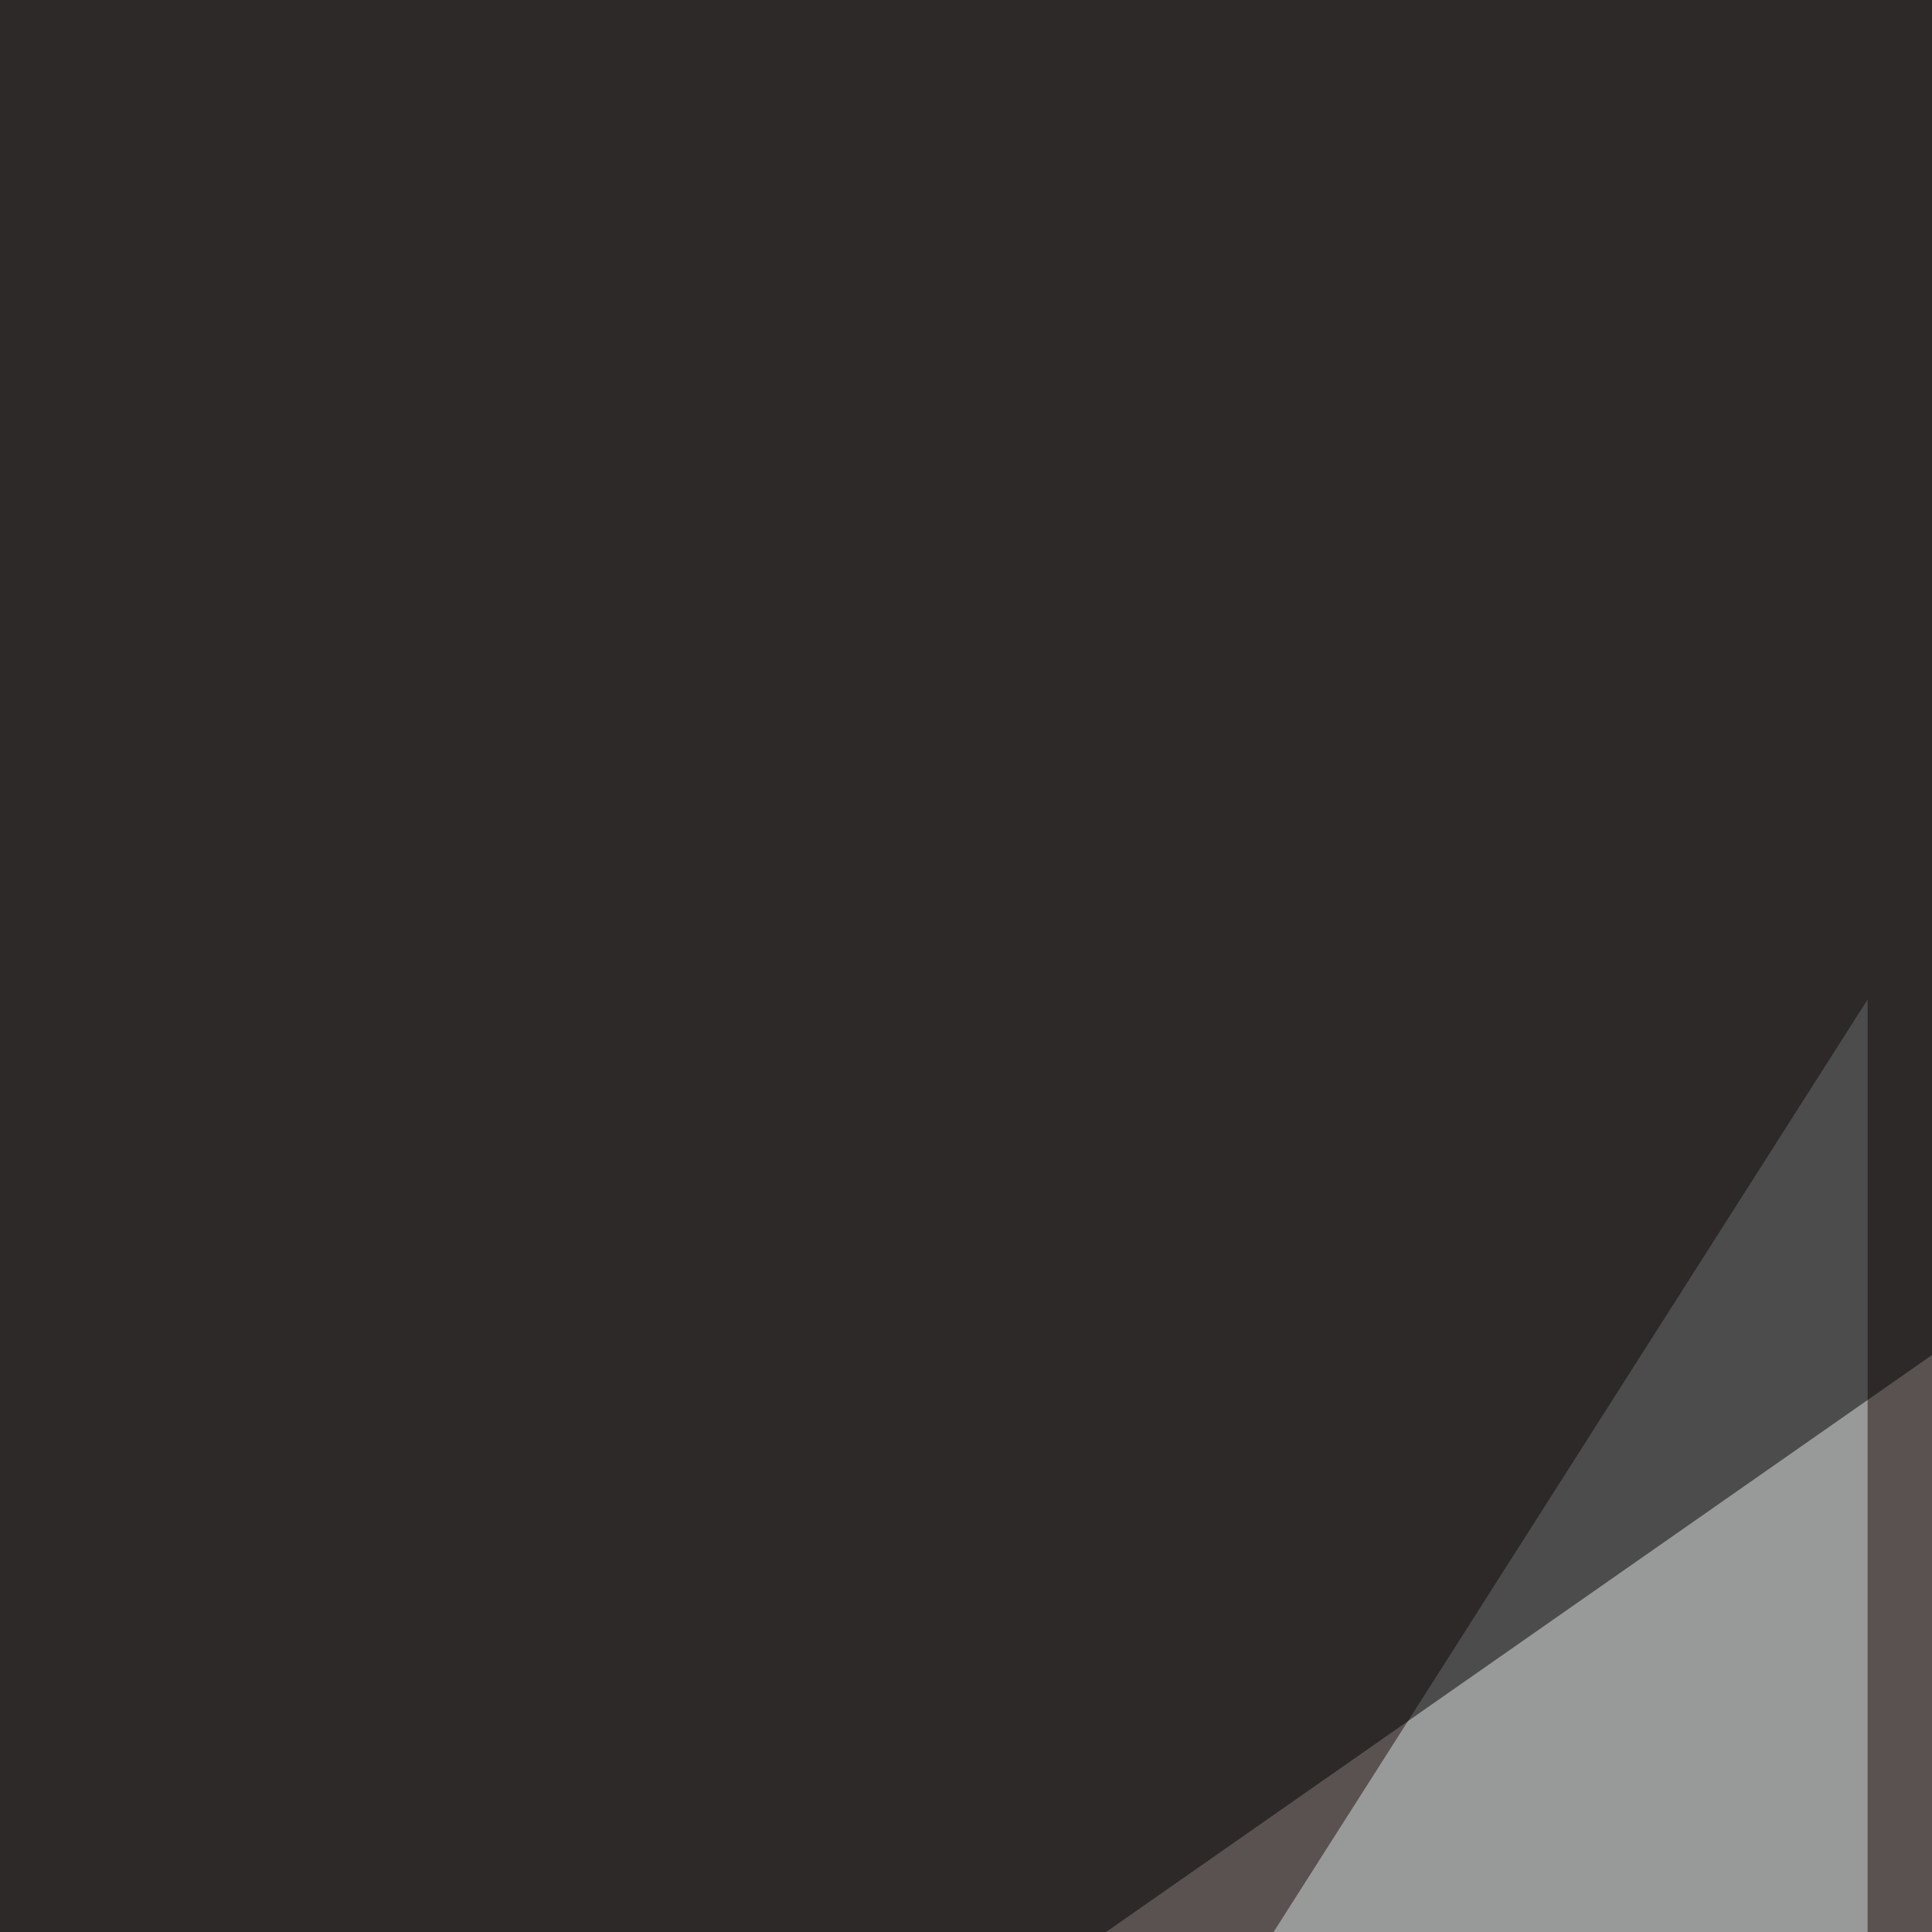
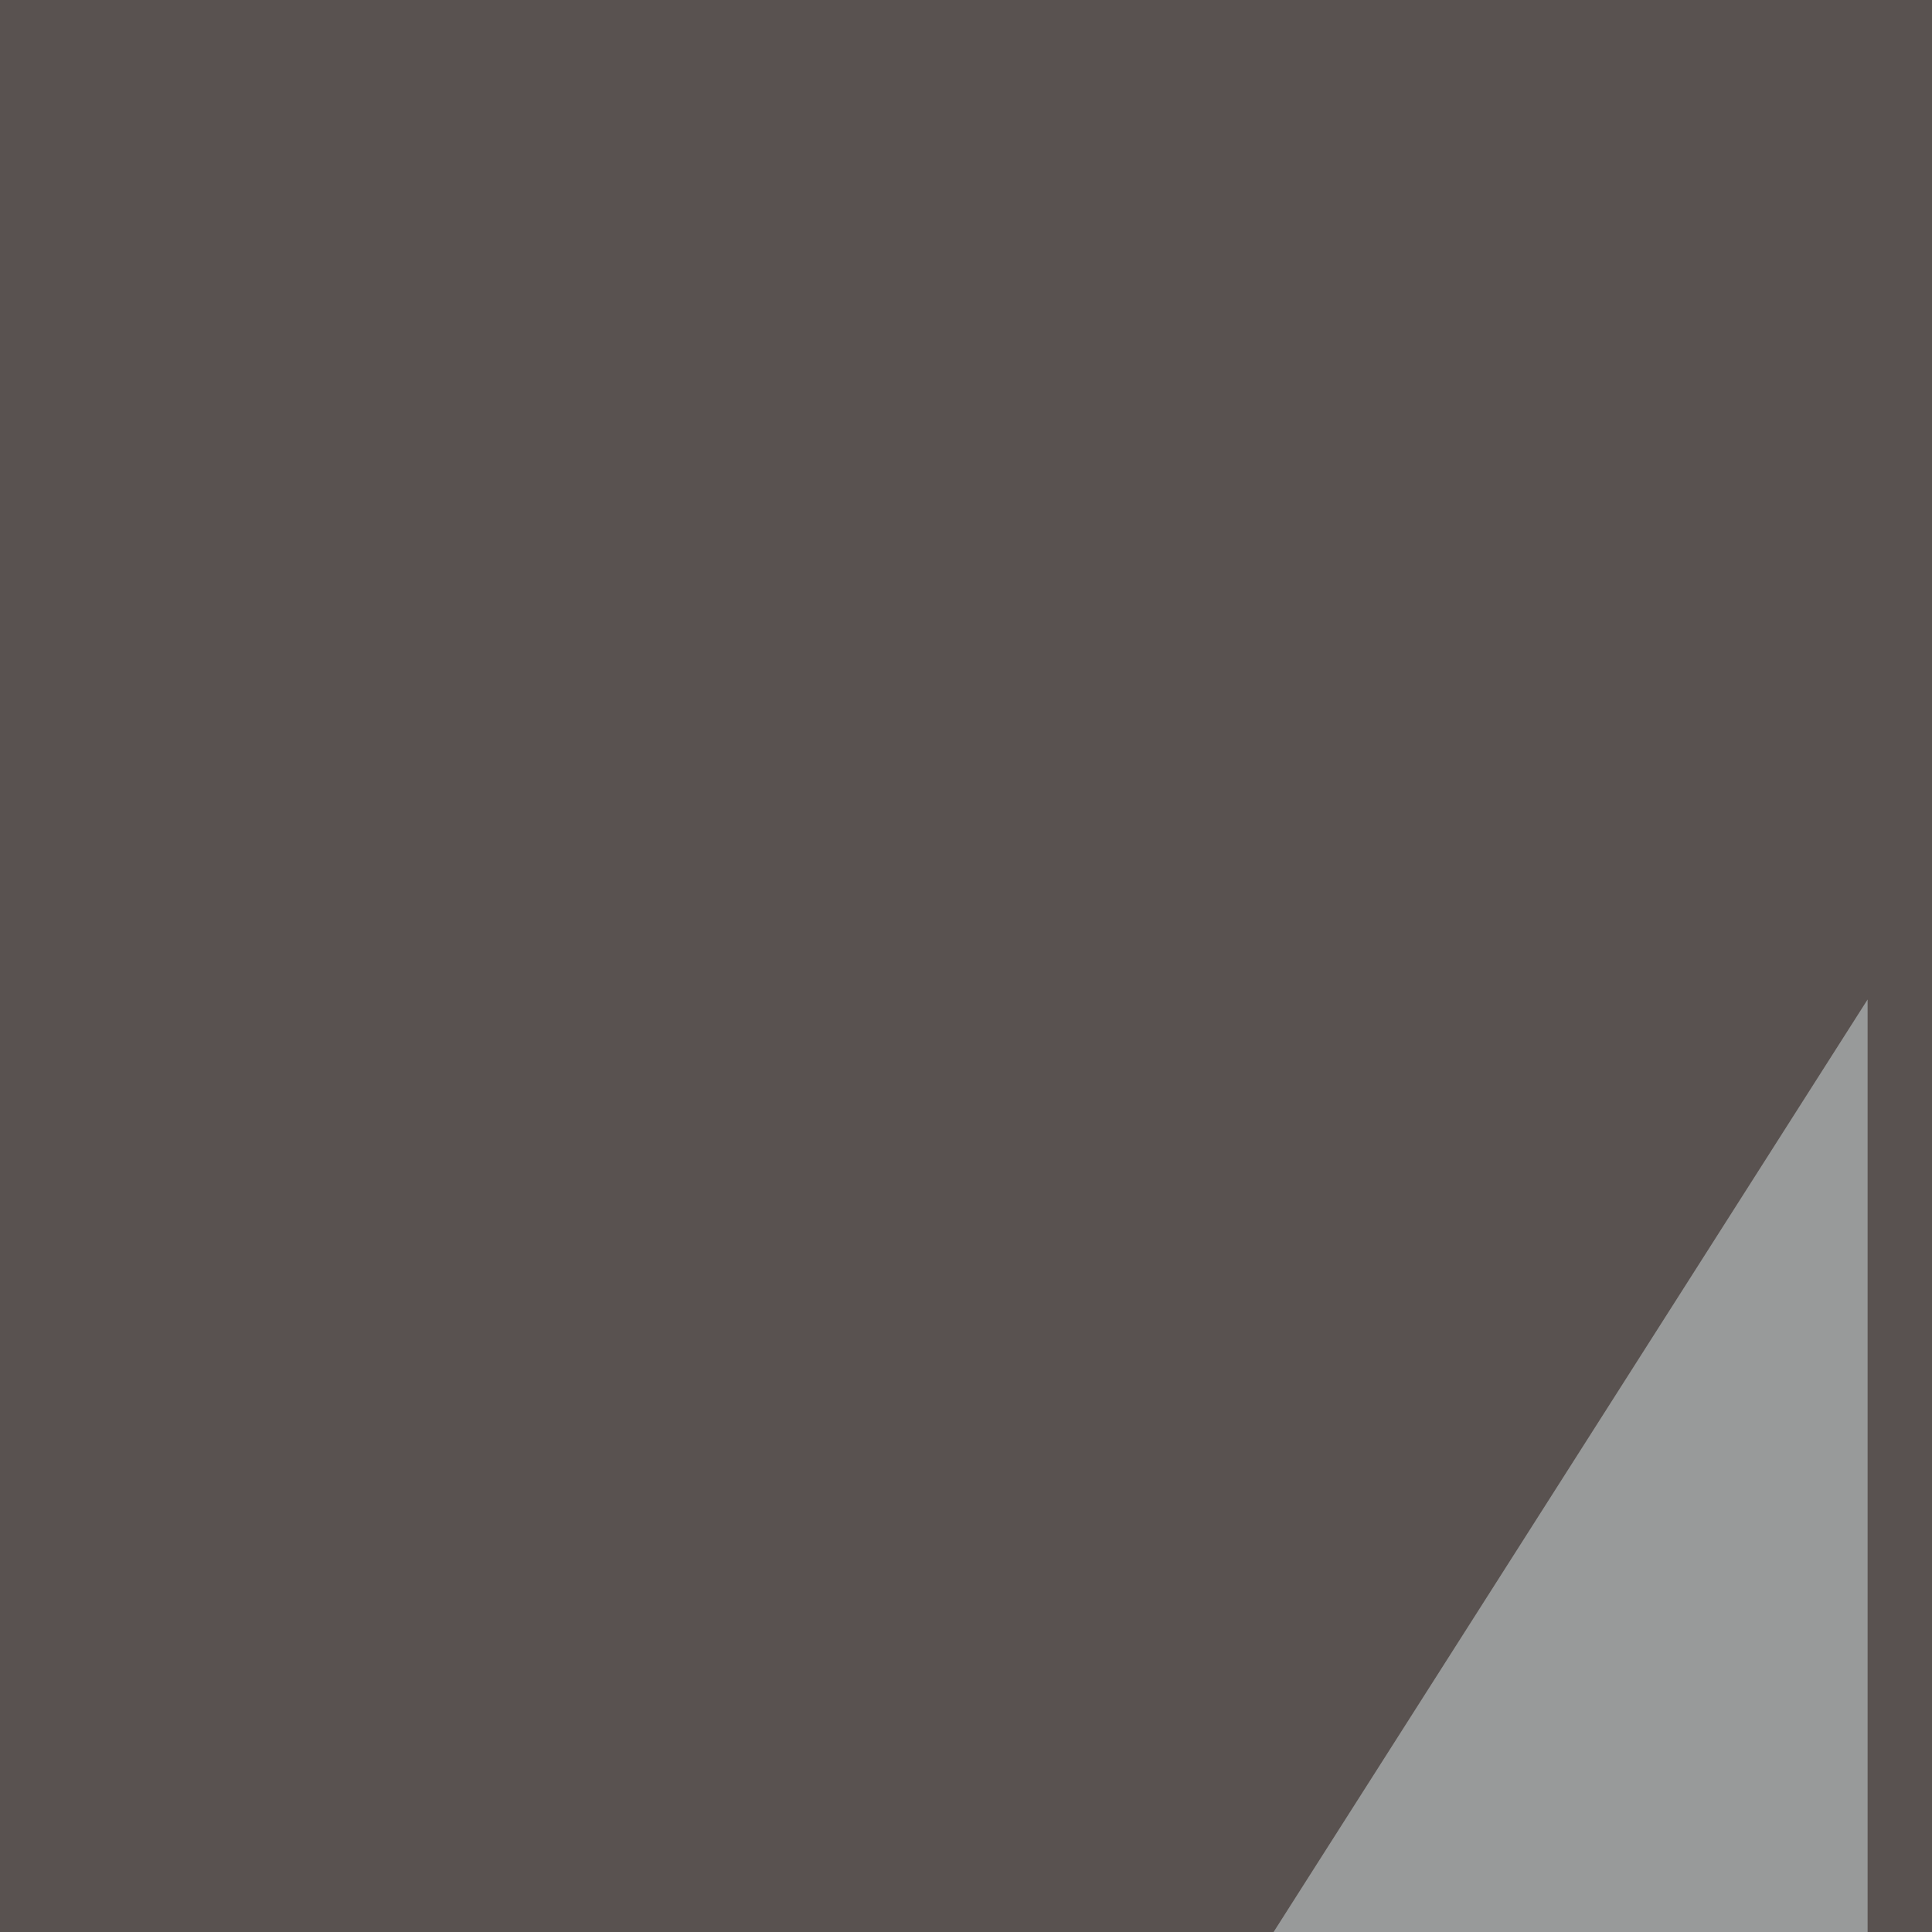
<svg xmlns="http://www.w3.org/2000/svg" width="150" height="150">
  <filter id="a">
    <feGaussianBlur stdDeviation="55" />
  </filter>
  <rect width="100%" height="100%" fill="#595250" />
  <g filter="url(#a)">
    <g fill-opacity=".5">
-       <path fill="#eeb9bb" d="M397 795.4l87.9-717.8-290 334z" />
      <path fill="#d9e2e4" d="M145 675.3L-45.4 376.5 145 77.6z" />
      <path fill="#dbe4e6" d="M631.3 663.6V92.3l164.1 287z" />
-       <path d="M353-36.6l-392.6 5.8-5.8 272.5z" />
+       <path d="M353-36.6z" />
    </g>
  </g>
</svg>